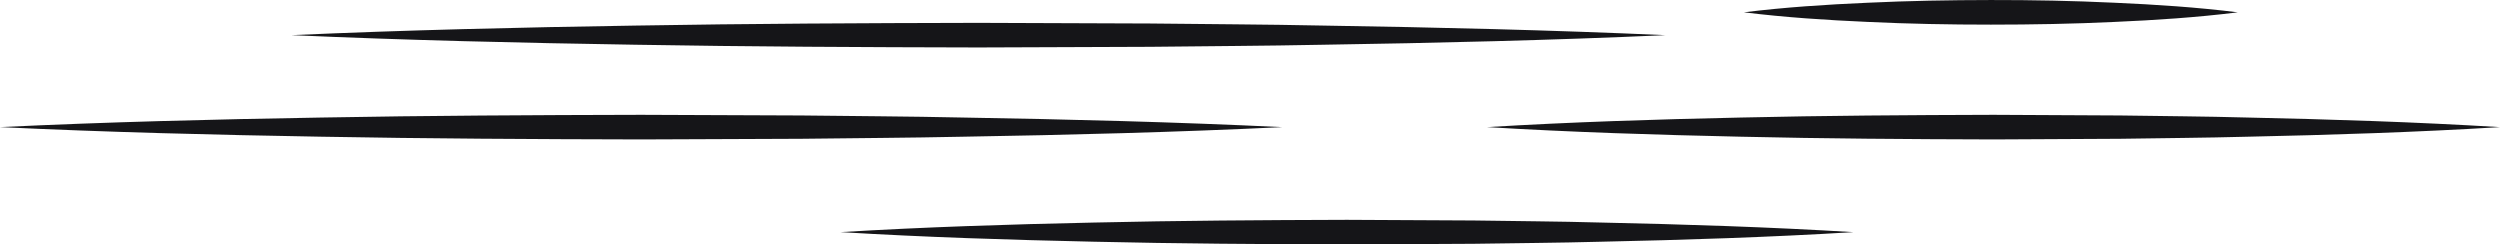
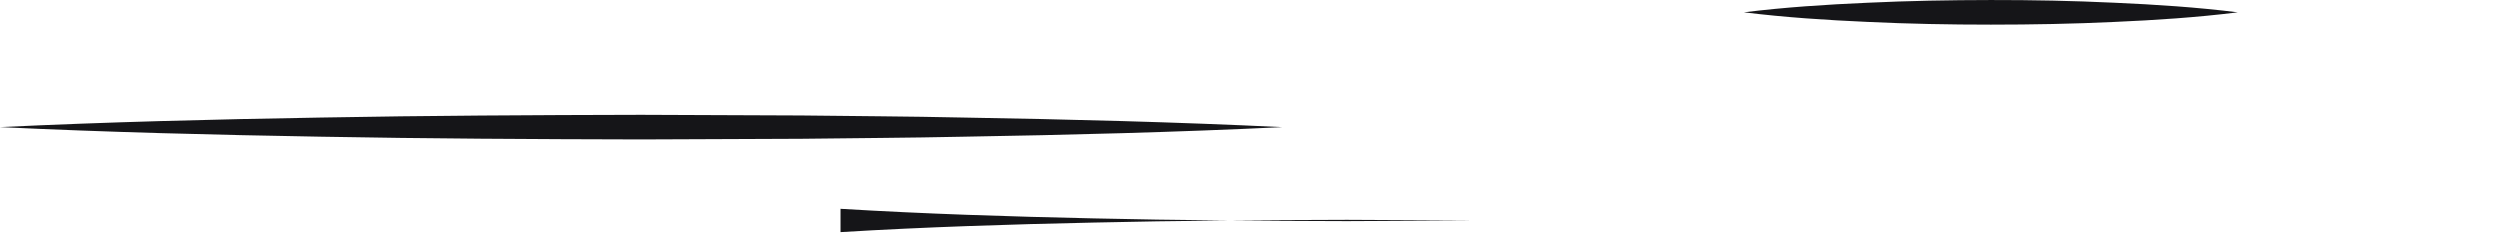
<svg xmlns="http://www.w3.org/2000/svg" data-name="グループ 105" width="287.814" height="28.138">
-   <path data-name="パス 2442" d="M33.562 4.045c13.181-.586 26.362-.893 39.542-1.1 13.181-.226 26.362-.286 39.544-.314l19.772.074c6.591.079 13.181.1 19.772.236 13.181.208 26.362.516 39.544 1.106-13.181.59-26.362.9-39.544 1.106-6.591.132-13.181.157-19.772.236l-19.772.075c-13.181-.029-26.362-.089-39.544-.315-13.18-.211-26.361-.517-39.542-1.104z" fill="#151518" />
  <path data-name="パス 2443" d="M0 14.633c12.3-.587 24.606-.894 36.907-1.1 12.3-.226 24.605-.287 36.907-.315l18.454.075c6.15.079 12.3.1 18.454.236 12.3.207 24.6.516 36.907 1.106-12.3.59-24.605.9-36.907 1.106-6.152.131-12.3.157-18.454.236l-18.454.074c-12.3-.028-24.605-.088-36.907-.315-12.301-.21-24.605-.517-36.907-1.103z" fill="#151518" />
-   <path data-name="パス 2444" d="M171.199 14.633c9.718-.587 19.437-.894 29.155-1.1 9.718-.226 19.436-.287 29.153-.315l14.577.075c4.859.079 9.718.1 14.577.236 9.718.207 19.436.516 29.153 1.106-9.718.59-19.436.9-29.153 1.106-4.859.131-9.718.157-14.577.236l-14.577.074c-9.718-.028-19.436-.088-29.153-.315-9.713-.21-19.437-.517-29.155-1.103z" fill="#151518" />
-   <path data-name="パス 2445" d="M96.766 26.722c9.718-.587 19.436-.894 29.153-1.1 9.718-.226 19.436-.286 29.153-.315l14.577.075c4.859.079 9.718.1 14.577.236 9.718.207 19.436.516 29.153 1.106-9.718.59-19.436.9-29.153 1.106-4.859.132-9.718.157-14.577.236l-14.577.074c-9.718-.028-19.436-.088-29.153-.314-9.717-.211-19.439-.518-29.153-1.104z" fill="#151518" />
+   <path data-name="パス 2445" d="M96.766 26.722c9.718-.587 19.436-.894 29.153-1.1 9.718-.226 19.436-.286 29.153-.315l14.577.075l-14.577.074c-9.718-.028-19.436-.088-29.153-.314-9.717-.211-19.439-.518-29.153-1.104z" fill="#151518" />
  <path data-name="パス 2446" d="M200.768 1.417c4.738-.586 9.476-.893 14.214-1.1 4.739-.225 9.477-.309 14.215-.315s9.477.087 14.215.311c4.74.208 9.477.516 14.215 1.106-4.738.59-9.476.9-14.215 1.106-4.738.225-9.476.31-14.215.311s-9.476-.089-14.215-.315c-4.738-.21-9.476-.517-14.214-1.104z" fill="#151518" />
</svg>